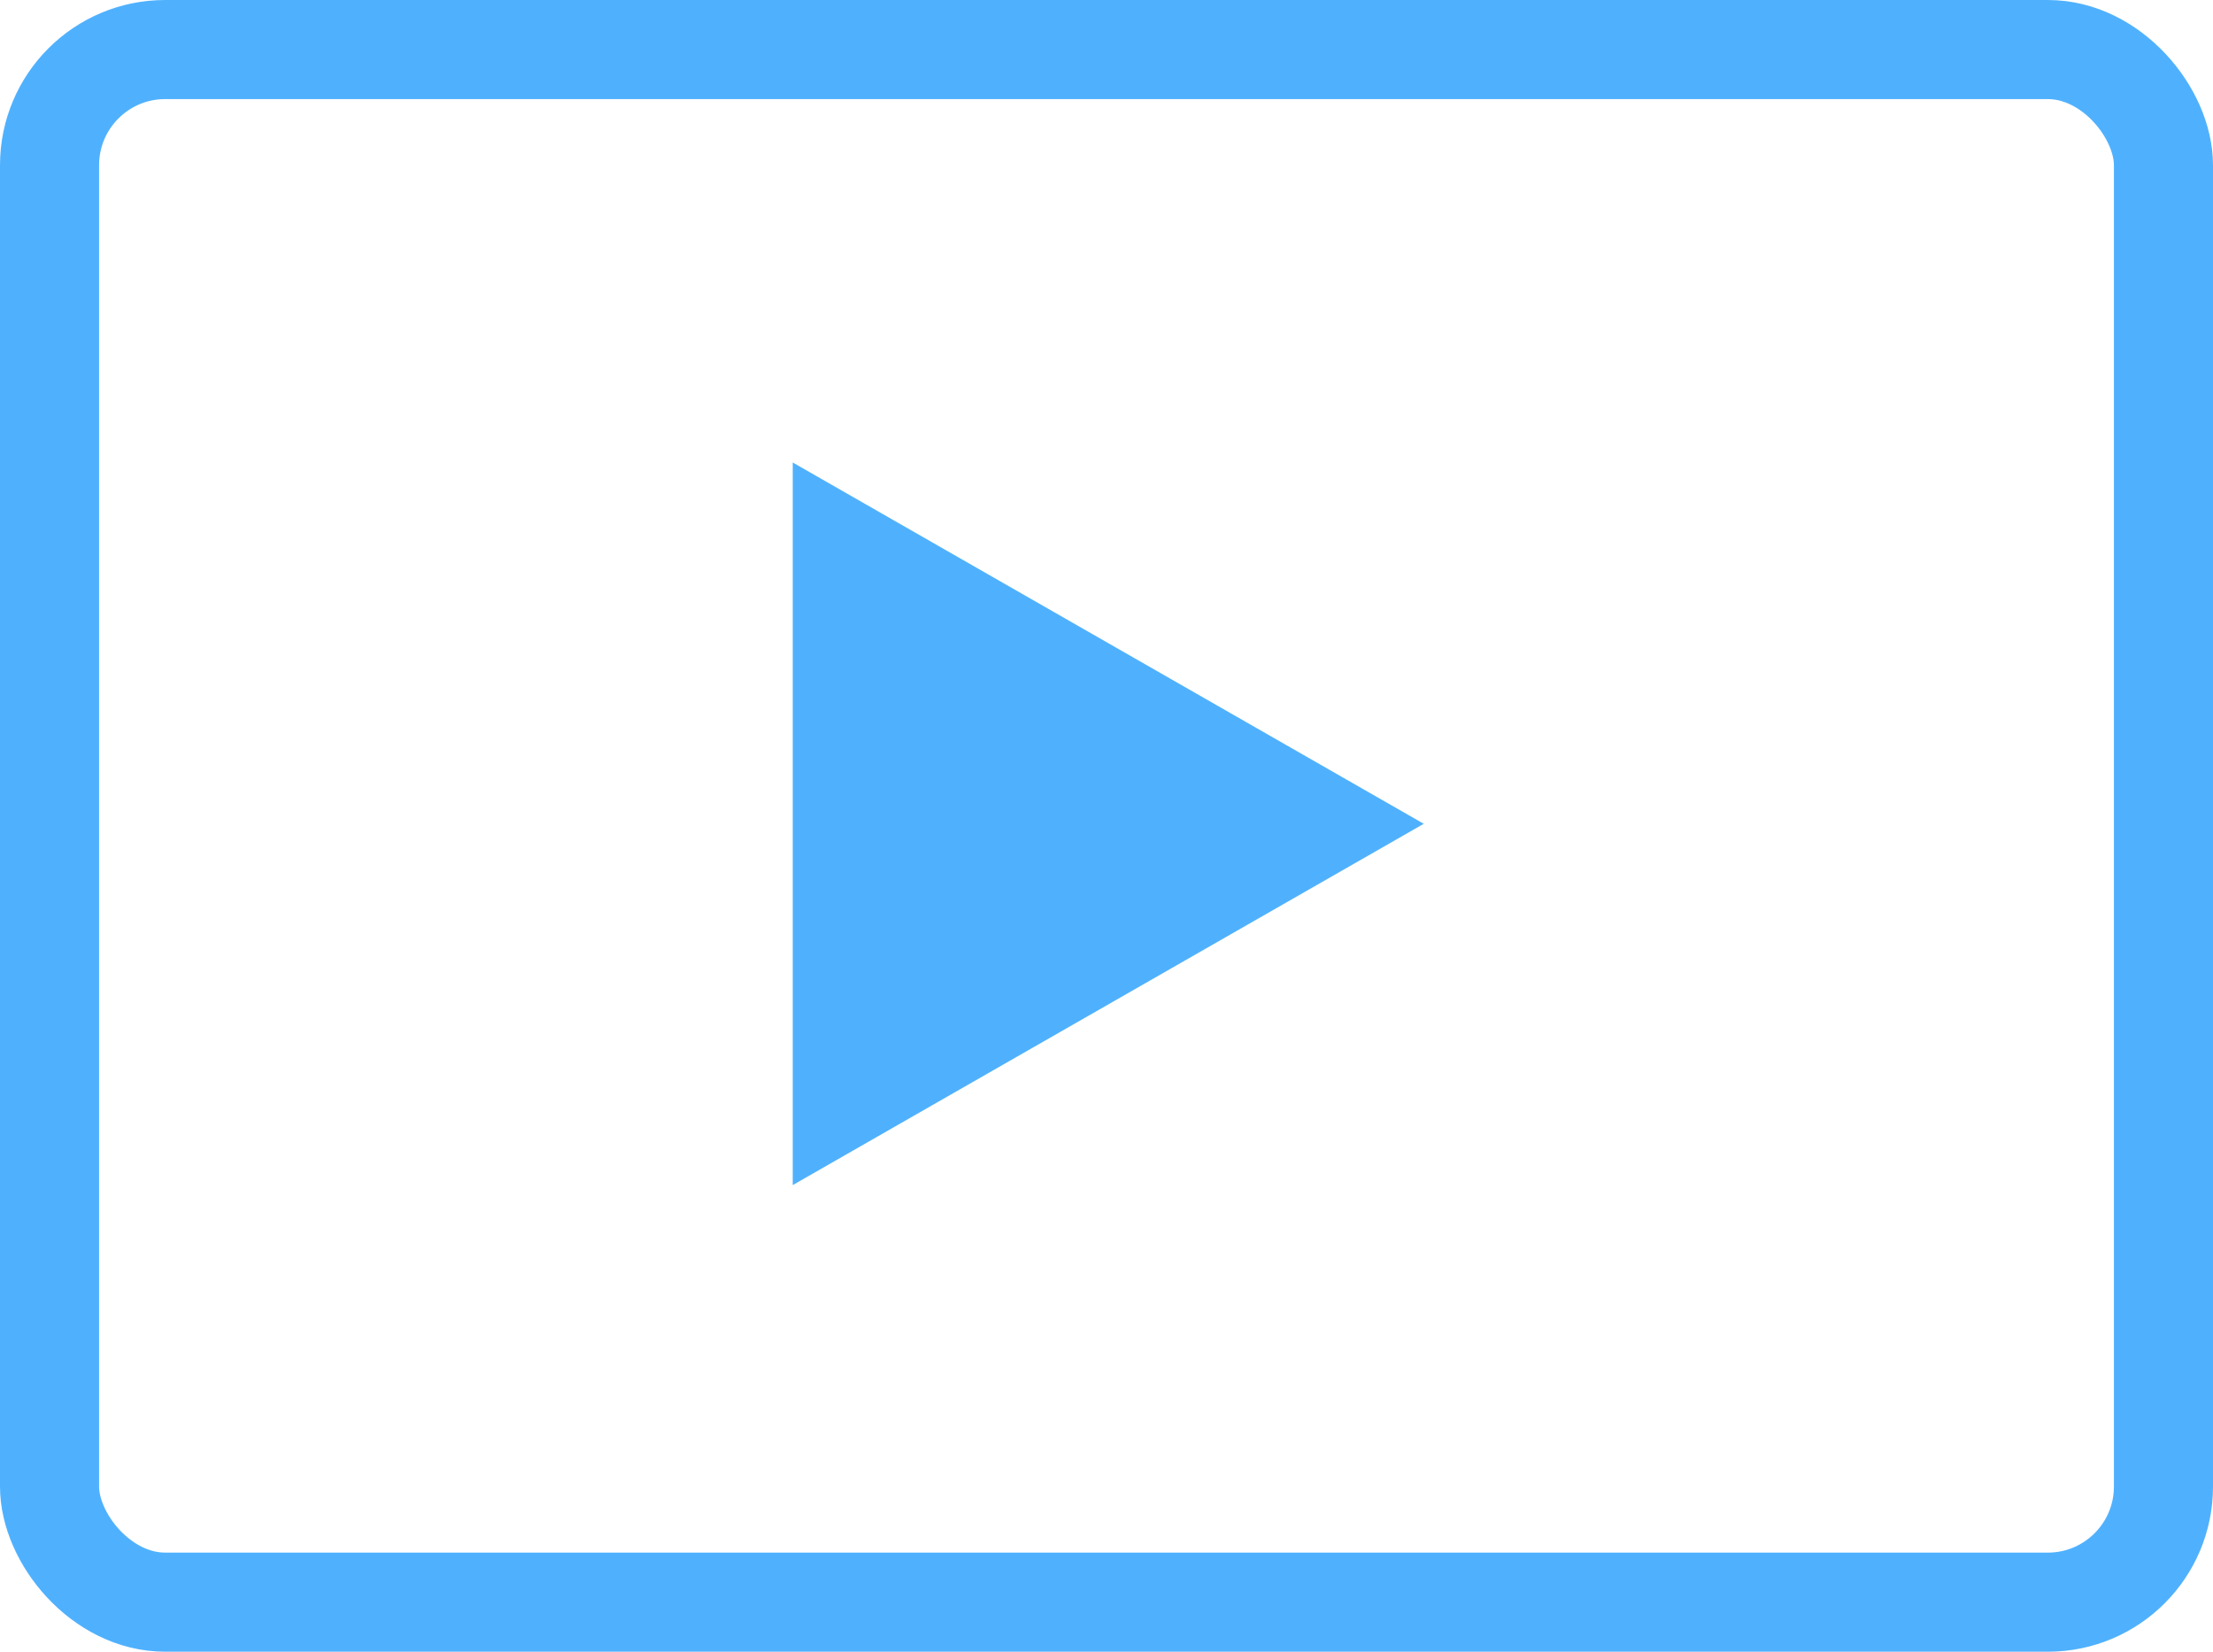
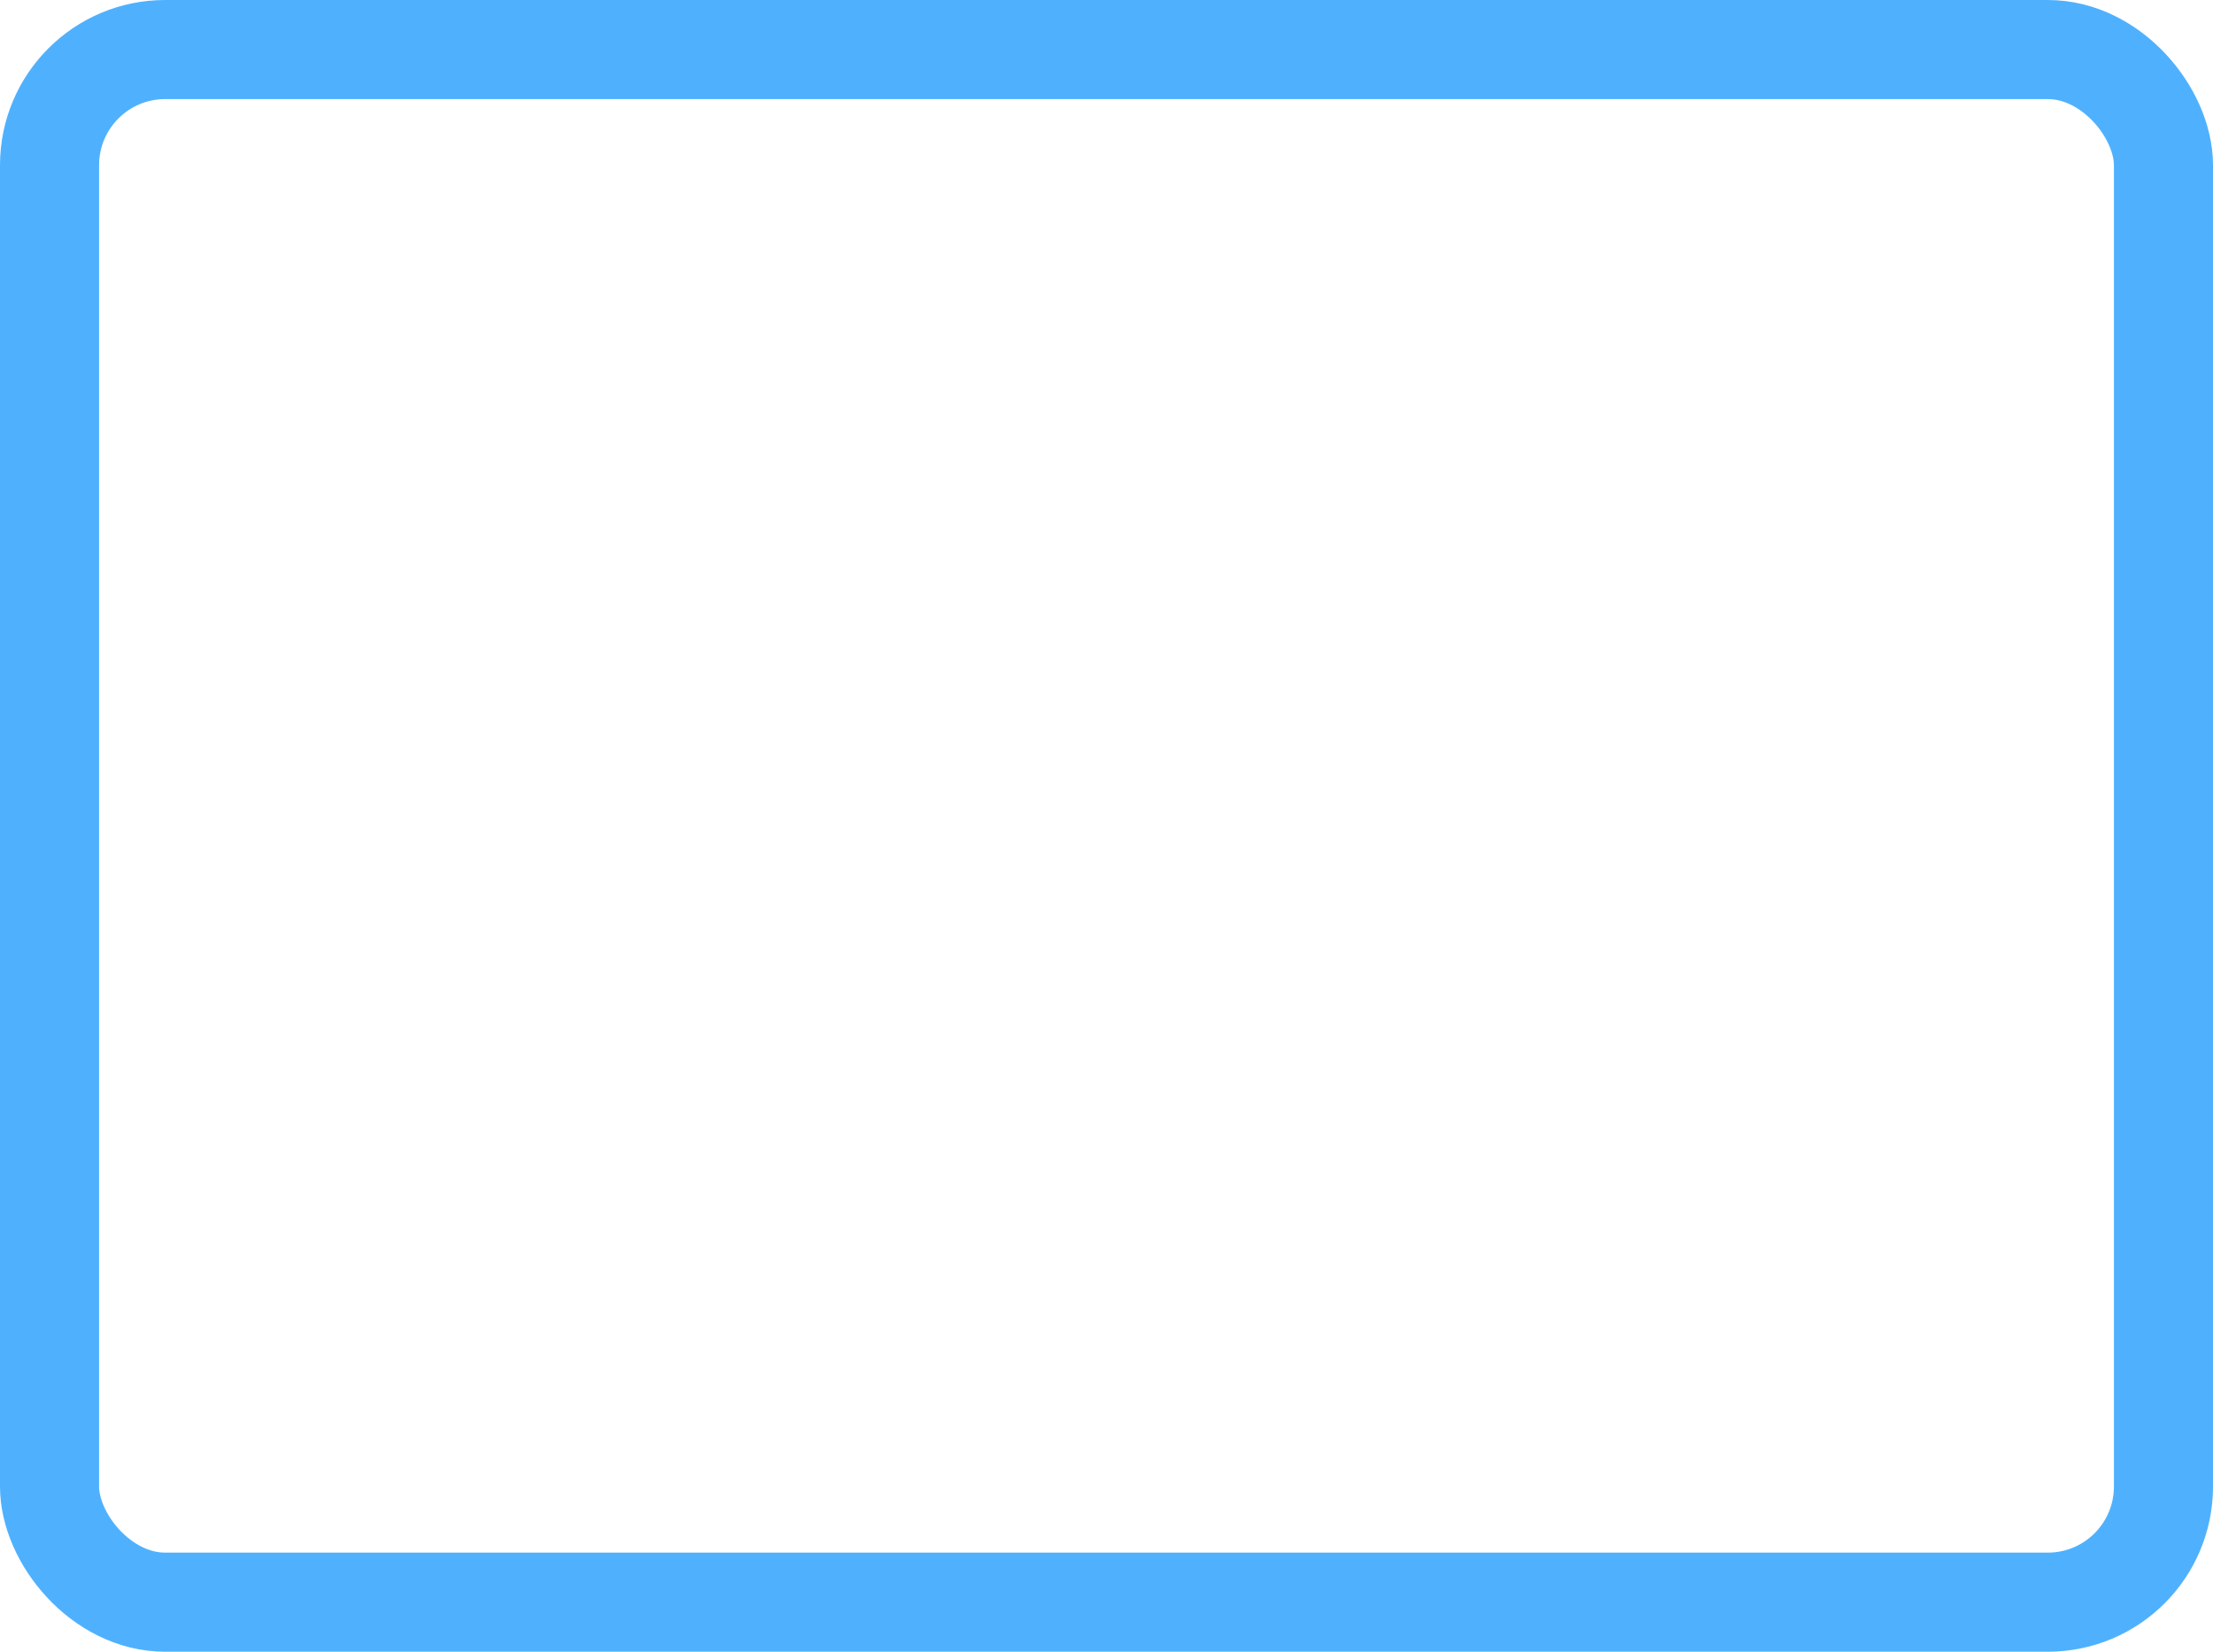
<svg xmlns="http://www.w3.org/2000/svg" width="134" height="100" viewBox="0 0 134 100" fill="none">
  <rect x="3" y="3" width="128" height="94" rx="7" stroke="#4FB1FE" stroke-width="6" />
-   <path d="M48 71.75V28L86.21 49.875L48 71.75Z" fill="#4FB1FE" />
</svg>